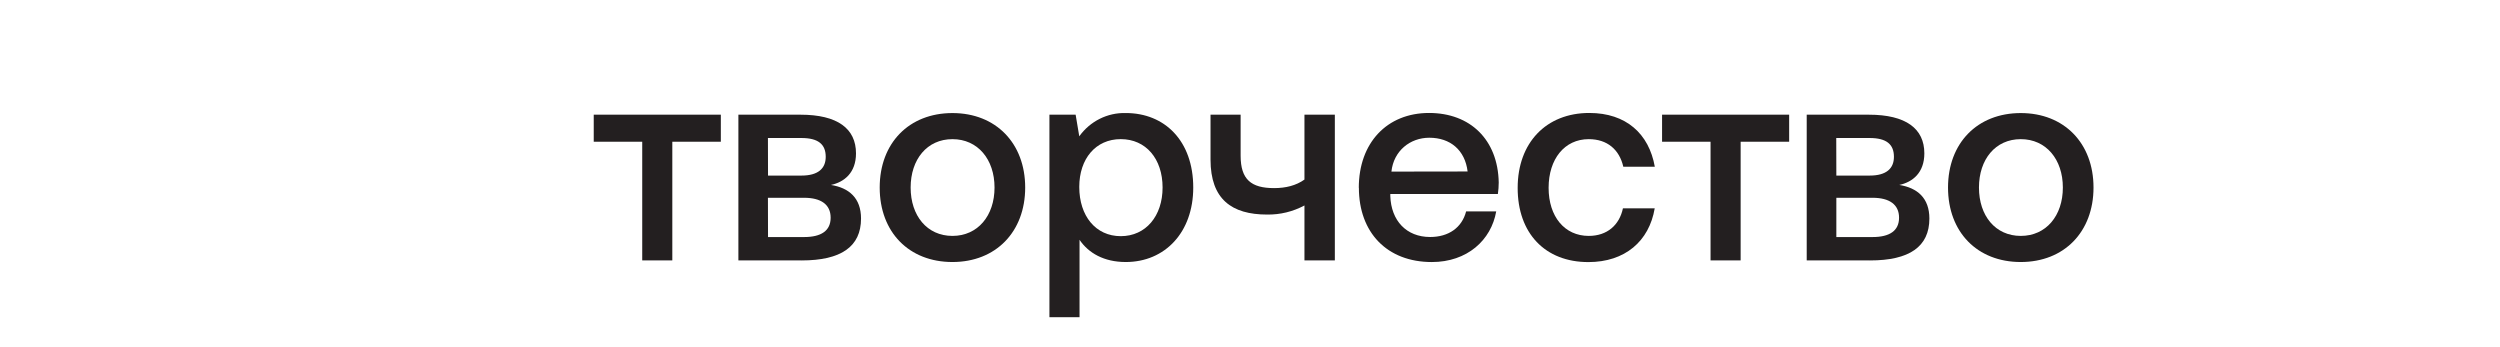
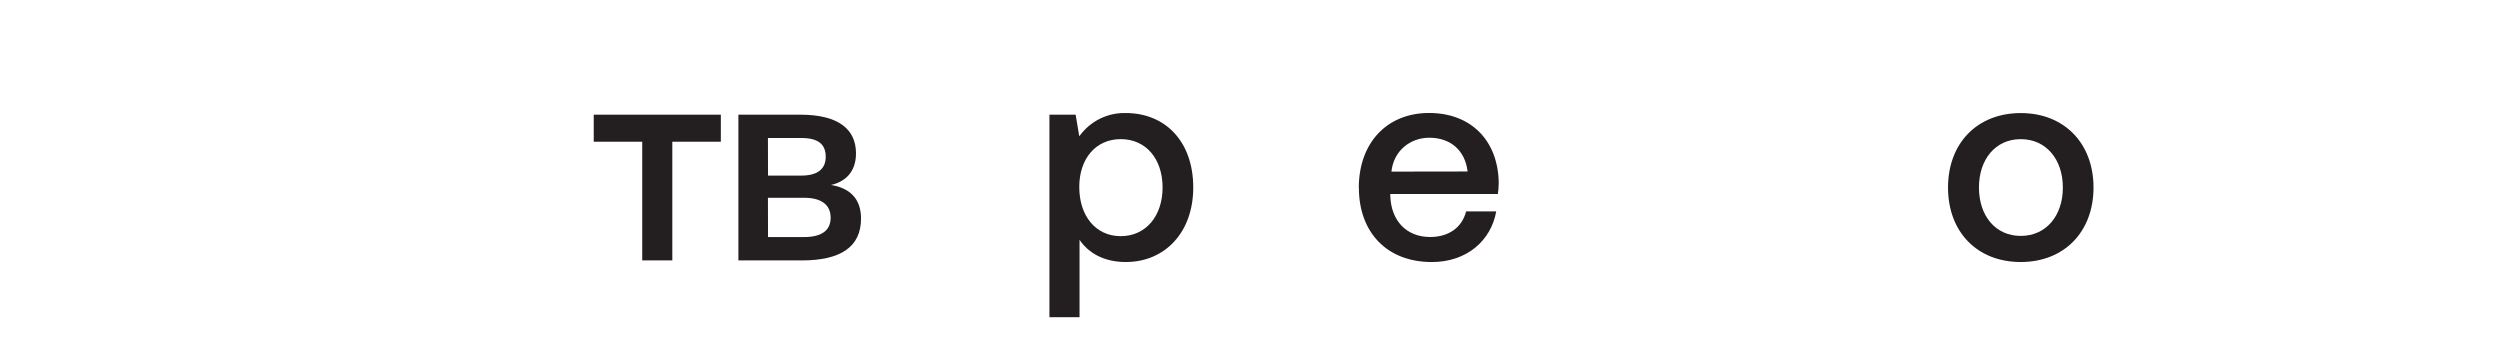
<svg xmlns="http://www.w3.org/2000/svg" viewBox="0 0 299.94 41.62" data-guides="{&quot;vertical&quot;:[],&quot;horizontal&quot;:[]}">
  <defs />
  <mask x="45.97" y="-4.19" width="215" height="60" data-from-defs="true" maskUnits="userSpaceOnUse" maskContentUnits="userSpaceOnUse" id="tSvg6099c38884">
    <path fill="white" stroke="none" fill-opacity="1" stroke-width="1" stroke-opacity="1" color="rgb(51, 51, 51)" class="cls-1" width="786.09" height="214.87" id="tSvg84e8399357" title="Rectangle 3" d="M45.97 -4.19C117.637 -4.19 189.304 -4.19 260.97 -4.19C260.97 15.81 260.97 35.81 260.97 55.81C189.304 55.81 117.637 55.81 45.97 55.81C45.97 35.81 45.97 15.81 45.97 -4.19Z" style="transform-origin: -81526.2px -69674.2px;" />
  </mask>
  <path fill="rgb(35, 31, 32)" stroke="none" fill-opacity="1" stroke-width="1" stroke-opacity="1" color="rgb(51, 51, 51)" class="cls-2" id="tSvg11afc4c7e58" title="Path 31" d="M77.052 31.241C77.052 26.494 77.052 21.748 77.052 17.002C75.113 17.002 73.174 17.002 71.234 17.002C71.234 15.922 71.234 14.841 71.234 13.76C76.317 13.76 81.4 13.76 86.483 13.76C86.483 14.841 86.483 15.922 86.483 17.002C84.542 17.002 82.602 17.002 80.662 17.002C80.662 21.748 80.662 26.494 80.662 31.241C79.459 31.241 78.255 31.241 77.052 31.241Z" style="" />
  <path fill="rgb(35, 31, 32)" stroke="none" fill-opacity="1" stroke-width="1" stroke-opacity="1" color="rgb(51, 51, 51)" mask="url(#tSvg6099c38884)" class="cls-2" id="tSvg488c496d54" title="Path 32" d="M88.589 31.241C88.589 25.414 88.589 19.587 88.589 13.76C91.073 13.76 93.557 13.76 96.041 13.76C100.491 13.76 102.699 15.435 102.699 18.401C102.699 20.724 101.293 21.849 99.69 22.19C101.864 22.534 103.303 23.762 103.303 26.22C103.303 29.601 100.894 31.246 96.178 31.246C93.648 31.244 91.118 31.242 88.589 31.241ZM92.144 21.065C93.481 21.065 94.819 21.065 96.156 21.065C98.164 21.065 99.067 20.211 99.067 18.812C99.067 17.309 98.164 16.558 96.156 16.558C94.815 16.558 93.474 16.558 92.133 16.558C92.137 18.061 92.14 19.563 92.144 21.065ZM92.144 28.44C93.589 28.44 95.034 28.44 96.479 28.44C98.519 28.44 99.657 27.689 99.657 26.119C99.657 24.55 98.519 23.729 96.479 23.729C95.03 23.729 93.582 23.729 92.133 23.729C92.137 25.299 92.14 26.87 92.144 28.44Z" style="" />
-   <path fill="rgb(35, 31, 32)" stroke="none" fill-opacity="1" stroke-width="1" stroke-opacity="1" color="rgb(51, 51, 51)" mask="url(#tSvg6099c38884)" class="cls-2" id="tSvge45d8395e0" title="Path 33" d="M105.543 22.5C105.543 17.172 109.052 13.565 114.271 13.565C119.489 13.565 122.998 17.195 122.998 22.5C122.998 27.806 119.486 31.436 114.271 31.436C109.055 31.436 105.543 27.851 105.543 22.5ZM119.32 22.5C119.32 19.119 117.312 16.695 114.271 16.695C111.229 16.695 109.255 19.116 109.255 22.5C109.255 25.885 111.227 28.303 114.271 28.303C117.315 28.303 119.32 25.879 119.32 22.5Z" style="" />
  <path fill="rgb(35, 31, 32)" stroke="none" fill-opacity="1" stroke-width="1" stroke-opacity="1" color="rgb(51, 51, 51)" mask="url(#tSvg6099c38884)" class="cls-2" id="tSvg185a30633ed" title="Path 34" d="M143.161 22.5C143.161 27.892 139.75 31.436 135.068 31.436C132.426 31.436 130.588 30.344 129.519 28.772C129.519 31.868 129.519 34.964 129.519 38.06C128.314 38.06 127.11 38.06 125.906 38.06C125.906 29.96 125.906 21.86 125.906 13.76C126.954 13.76 128.003 13.76 129.051 13.76C129.196 14.625 129.341 15.489 129.486 16.354C130.785 14.544 132.871 13.501 135.068 13.562C139.75 13.562 143.161 16.913 143.161 22.5ZM139.482 22.498C139.482 19.049 137.478 16.692 134.466 16.692C131.455 16.692 129.486 19.049 129.486 22.428C129.486 25.91 131.458 28.334 134.466 28.334C137.475 28.334 139.482 25.91 139.482 22.498Z" style="" />
-   <path fill="rgb(35, 31, 32)" stroke="none" fill-opacity="1" stroke-width="1" stroke-opacity="1" color="rgb(51, 51, 51)" mask="url(#tSvg6099c38884)" class="cls-2" id="tSvg1339a671224" title="Path 35" d="M156.503 13.76C157.718 13.76 158.933 13.76 160.149 13.76C160.149 19.586 160.149 25.412 160.149 31.238C158.933 31.238 157.718 31.238 156.503 31.238C156.503 29.042 156.503 26.846 156.503 24.651C155.122 25.391 153.582 25.766 152.023 25.742C147.775 25.742 145.234 23.9 145.234 19.152C145.234 17.355 145.234 15.557 145.234 13.76C146.438 13.76 147.641 13.76 148.845 13.76C148.845 15.398 148.845 17.037 148.845 18.675C148.845 21.543 150.116 22.568 152.86 22.568C154.263 22.568 155.502 22.26 156.503 21.543C156.503 18.948 156.503 16.354 156.503 13.76Z" style="" />
  <path fill="rgb(35, 31, 32)" stroke="none" fill-opacity="1" stroke-width="1" stroke-opacity="1" color="rgb(51, 51, 51)" mask="url(#tSvg6099c38884)" class="cls-2" id="tSvg861c340328" title="Path 36" d="M163.023 22.534C163.023 17.139 166.401 13.553 171.453 13.553C176.4 13.553 179.709 16.765 179.811 21.883C179.81 22.351 179.776 22.817 179.709 23.279C175.407 23.279 171.105 23.279 166.803 23.279C166.803 23.358 166.803 23.438 166.803 23.517C166.904 26.488 168.742 28.434 171.584 28.434C173.791 28.434 175.397 27.317 175.9 25.363C177.103 25.363 178.306 25.363 179.51 25.363C178.908 28.808 176.034 31.439 171.786 31.439C166.401 31.439 163.034 27.887 163.034 22.529M176.078 20.574C175.766 17.999 173.991 16.525 171.485 16.525C169.177 16.525 167.205 18.094 166.937 20.588C169.984 20.583 173.031 20.578 176.078 20.574Z" style="" />
-   <path fill="rgb(35, 31, 32)" stroke="none" fill-opacity="1" stroke-width="1" stroke-opacity="1" color="rgb(51, 51, 51)" mask="url(#tSvg6099c38884)" class="cls-2" id="tSvg14288d59d8" title="Path 37" d="M182.084 22.534C182.084 17.139 185.494 13.553 190.68 13.553C195.092 13.553 197.835 16.047 198.538 20.007C197.278 20.007 196.018 20.007 194.758 20.007C194.29 17.957 192.843 16.695 190.612 16.695C187.701 16.695 185.796 19.085 185.796 22.534C185.796 25.983 187.71 28.303 190.612 28.303C192.819 28.303 194.29 27.005 194.714 24.991C195.985 24.991 197.256 24.991 198.527 24.991C197.857 28.951 194.949 31.444 190.568 31.444C185.385 31.444 182.073 27.996 182.084 22.534Z" style="" />
-   <path fill="rgb(35, 31, 32)" stroke="none" fill-opacity="1" stroke-width="1" stroke-opacity="1" color="rgb(51, 51, 51)" mask="url(#tSvg6099c38884)" class="cls-2" id="tSvg12c32bda392" title="Path 38" d="M205.225 31.241C205.225 26.494 205.225 21.748 205.225 17.002C203.286 17.002 201.347 17.002 199.408 17.002C199.408 15.922 199.408 14.841 199.408 13.76C204.49 13.76 209.573 13.76 214.656 13.76C214.656 14.841 214.656 15.922 214.656 17.002C212.715 17.002 210.775 17.002 208.835 17.002C208.835 21.748 208.835 26.494 208.835 31.241C207.632 31.241 206.429 31.241 205.225 31.241Z" style="" />
-   <path fill="rgb(35, 31, 32)" stroke="none" fill-opacity="1" stroke-width="1" stroke-opacity="1" color="rgb(51, 51, 51)" mask="url(#tSvg6099c38884)" class="cls-2" id="tSvg17d3f0bfd45" title="Path 39" d="M216.762 31.241C216.762 25.414 216.762 19.587 216.762 13.76C219.248 13.76 221.734 13.76 224.22 13.76C228.667 13.76 230.875 15.435 230.875 18.401C230.875 20.724 229.469 21.849 227.866 22.19C230.04 22.534 231.479 23.762 231.479 26.22C231.479 29.601 229.072 31.246 224.368 31.246C221.832 31.244 219.297 31.242 216.762 31.241ZM220.317 21.065C221.65 21.065 222.983 21.065 224.316 21.065C226.323 21.065 227.226 20.211 227.226 18.812C227.226 17.309 226.323 16.558 224.316 16.558C222.979 16.558 221.643 16.558 220.306 16.558C220.31 18.061 220.314 19.563 220.317 21.065ZM220.317 28.44C221.767 28.44 223.216 28.44 224.666 28.44C226.703 28.44 227.841 27.689 227.841 26.119C227.841 24.55 226.703 23.729 224.666 23.729C223.216 23.729 221.767 23.729 220.317 23.729C220.317 25.299 220.317 26.87 220.317 28.44Z" style="" />
  <path fill="rgb(35, 31, 32)" stroke="none" fill-opacity="1" stroke-width="1" stroke-opacity="1" color="rgb(51, 51, 51)" mask="url(#tSvg6099c38884)" class="cls-2" id="tSvgaf91201c2b" title="Path 40" d="M233.716 22.5C233.716 17.172 237.225 13.565 242.444 13.565C247.662 13.565 251.171 17.195 251.171 22.5C251.171 27.806 247.66 31.436 242.444 31.436C237.228 31.436 233.716 27.851 233.716 22.5ZM247.493 22.5C247.493 19.119 245.485 16.695 242.444 16.695C239.402 16.695 237.428 19.116 237.428 22.5C237.428 25.885 239.399 28.303 242.444 28.303C245.488 28.303 247.493 25.879 247.493 22.5Z" style="" />
</svg>